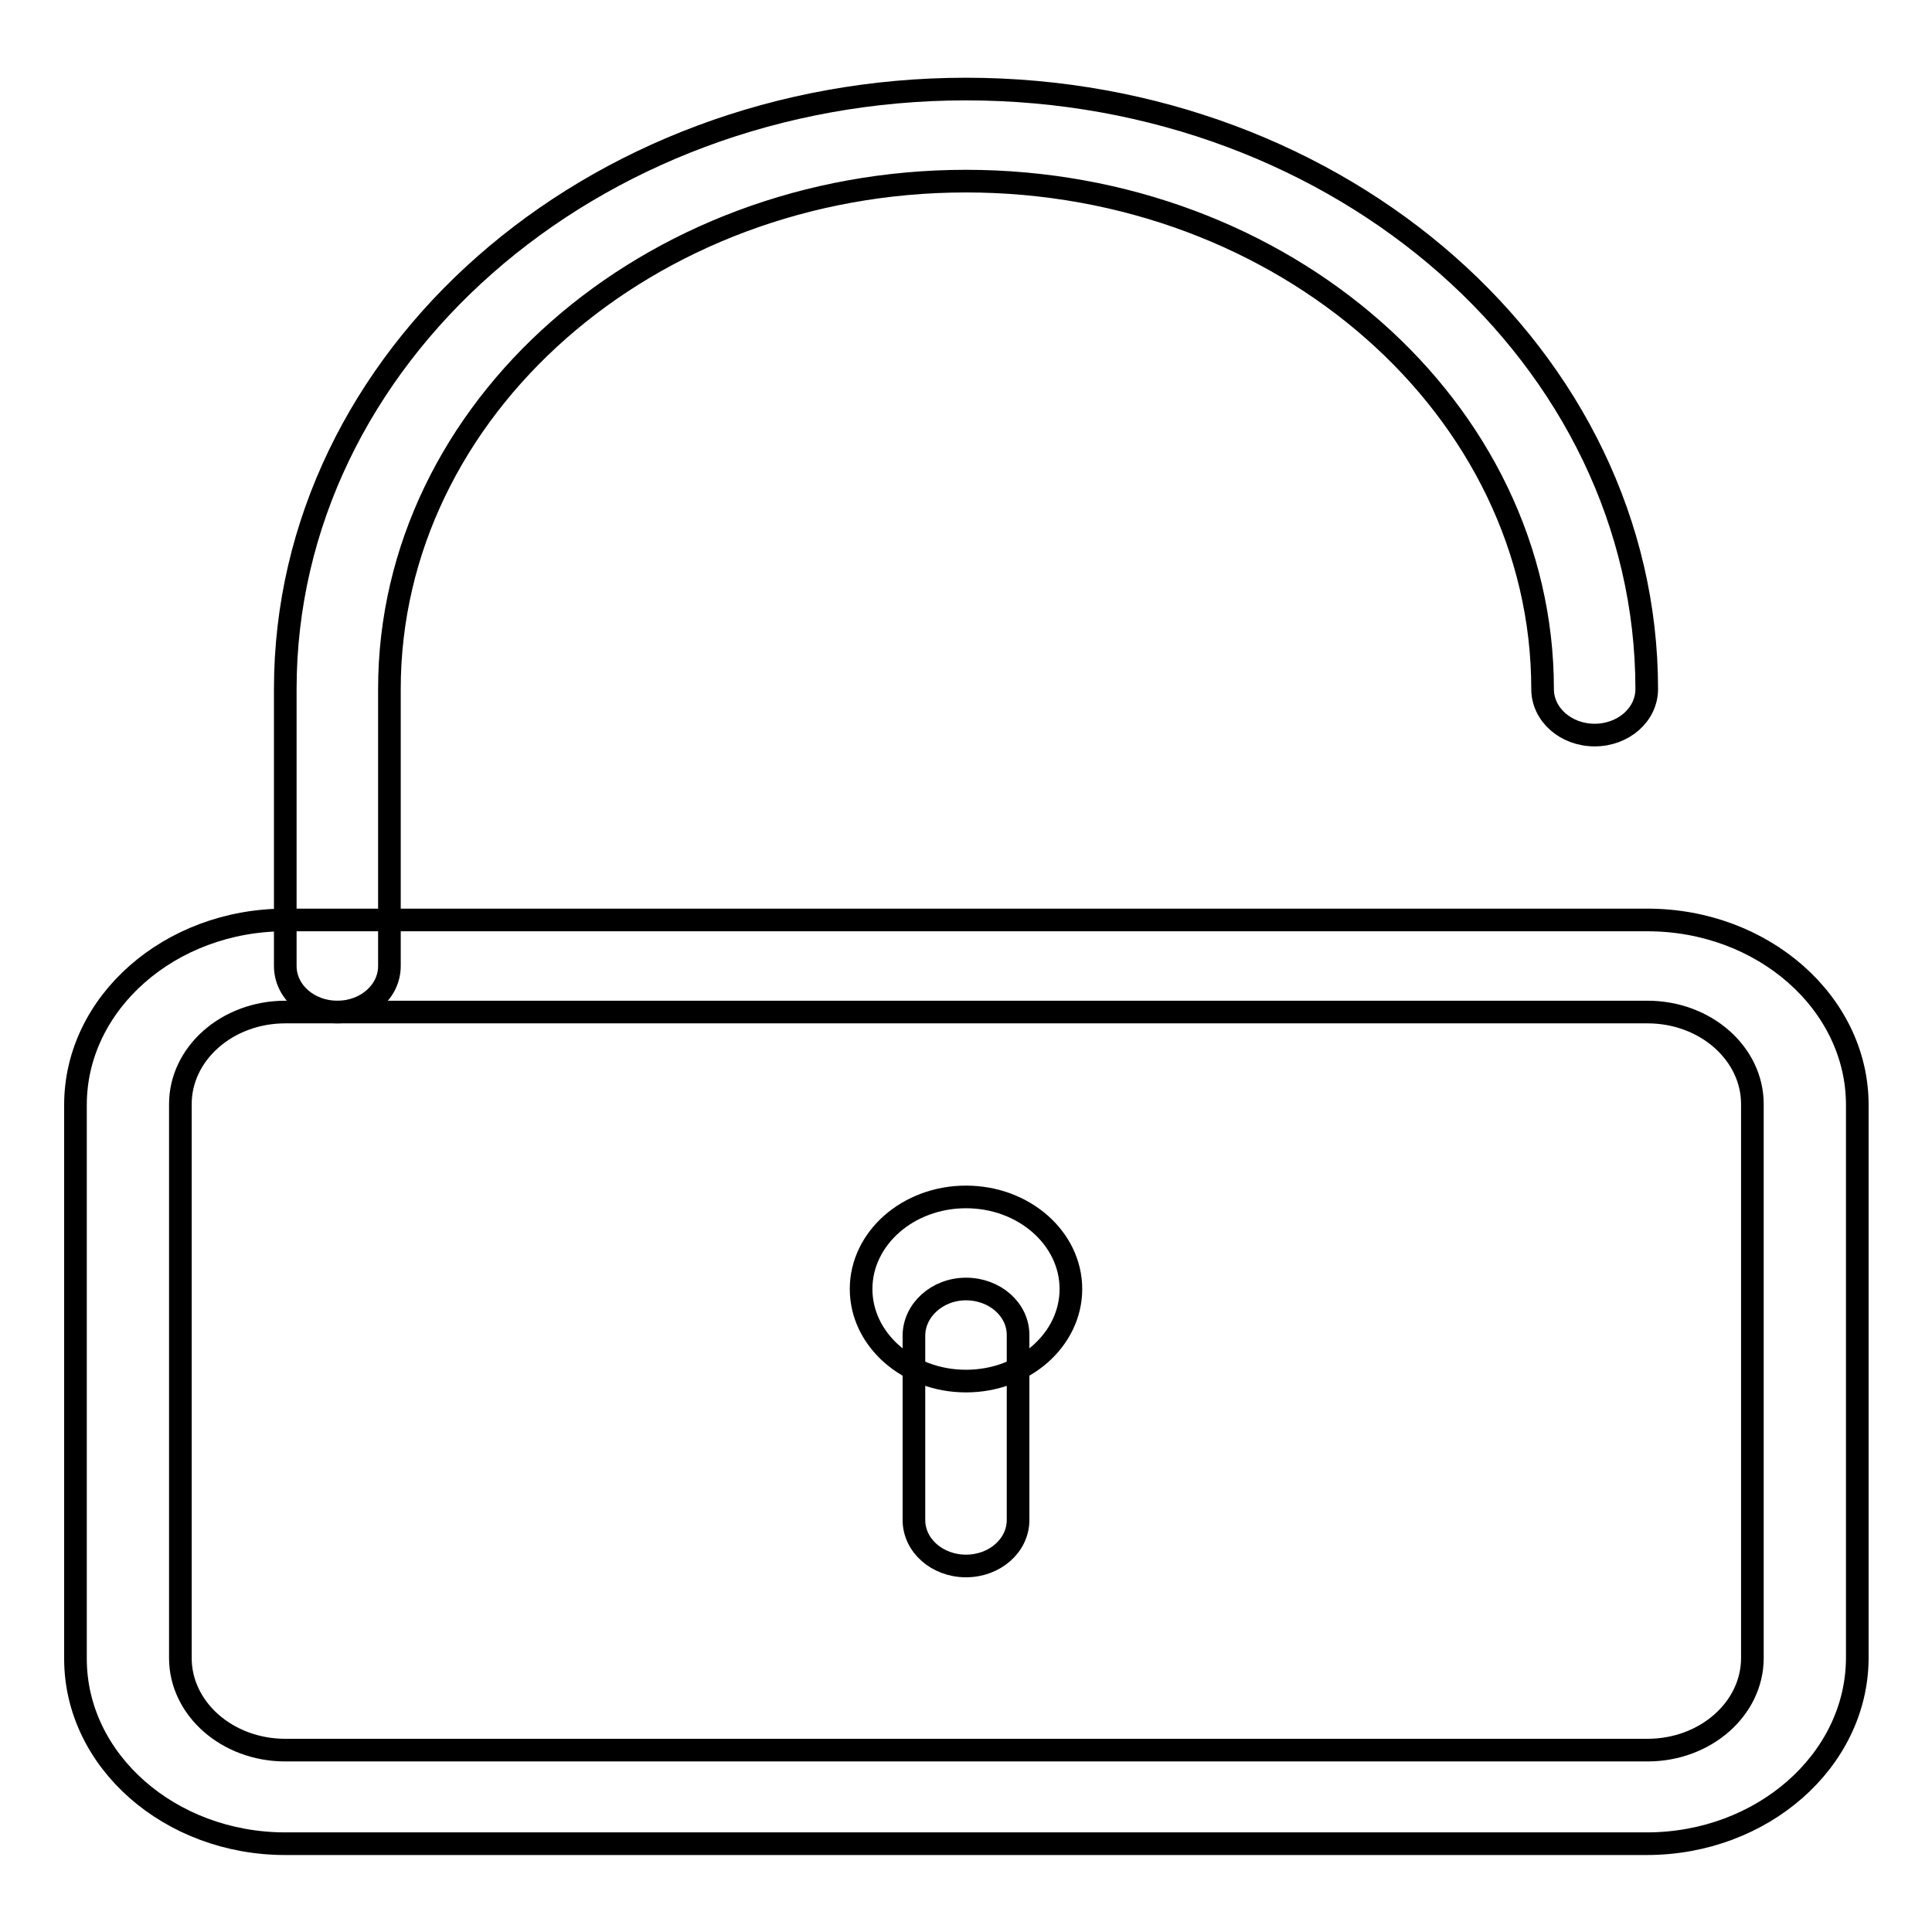
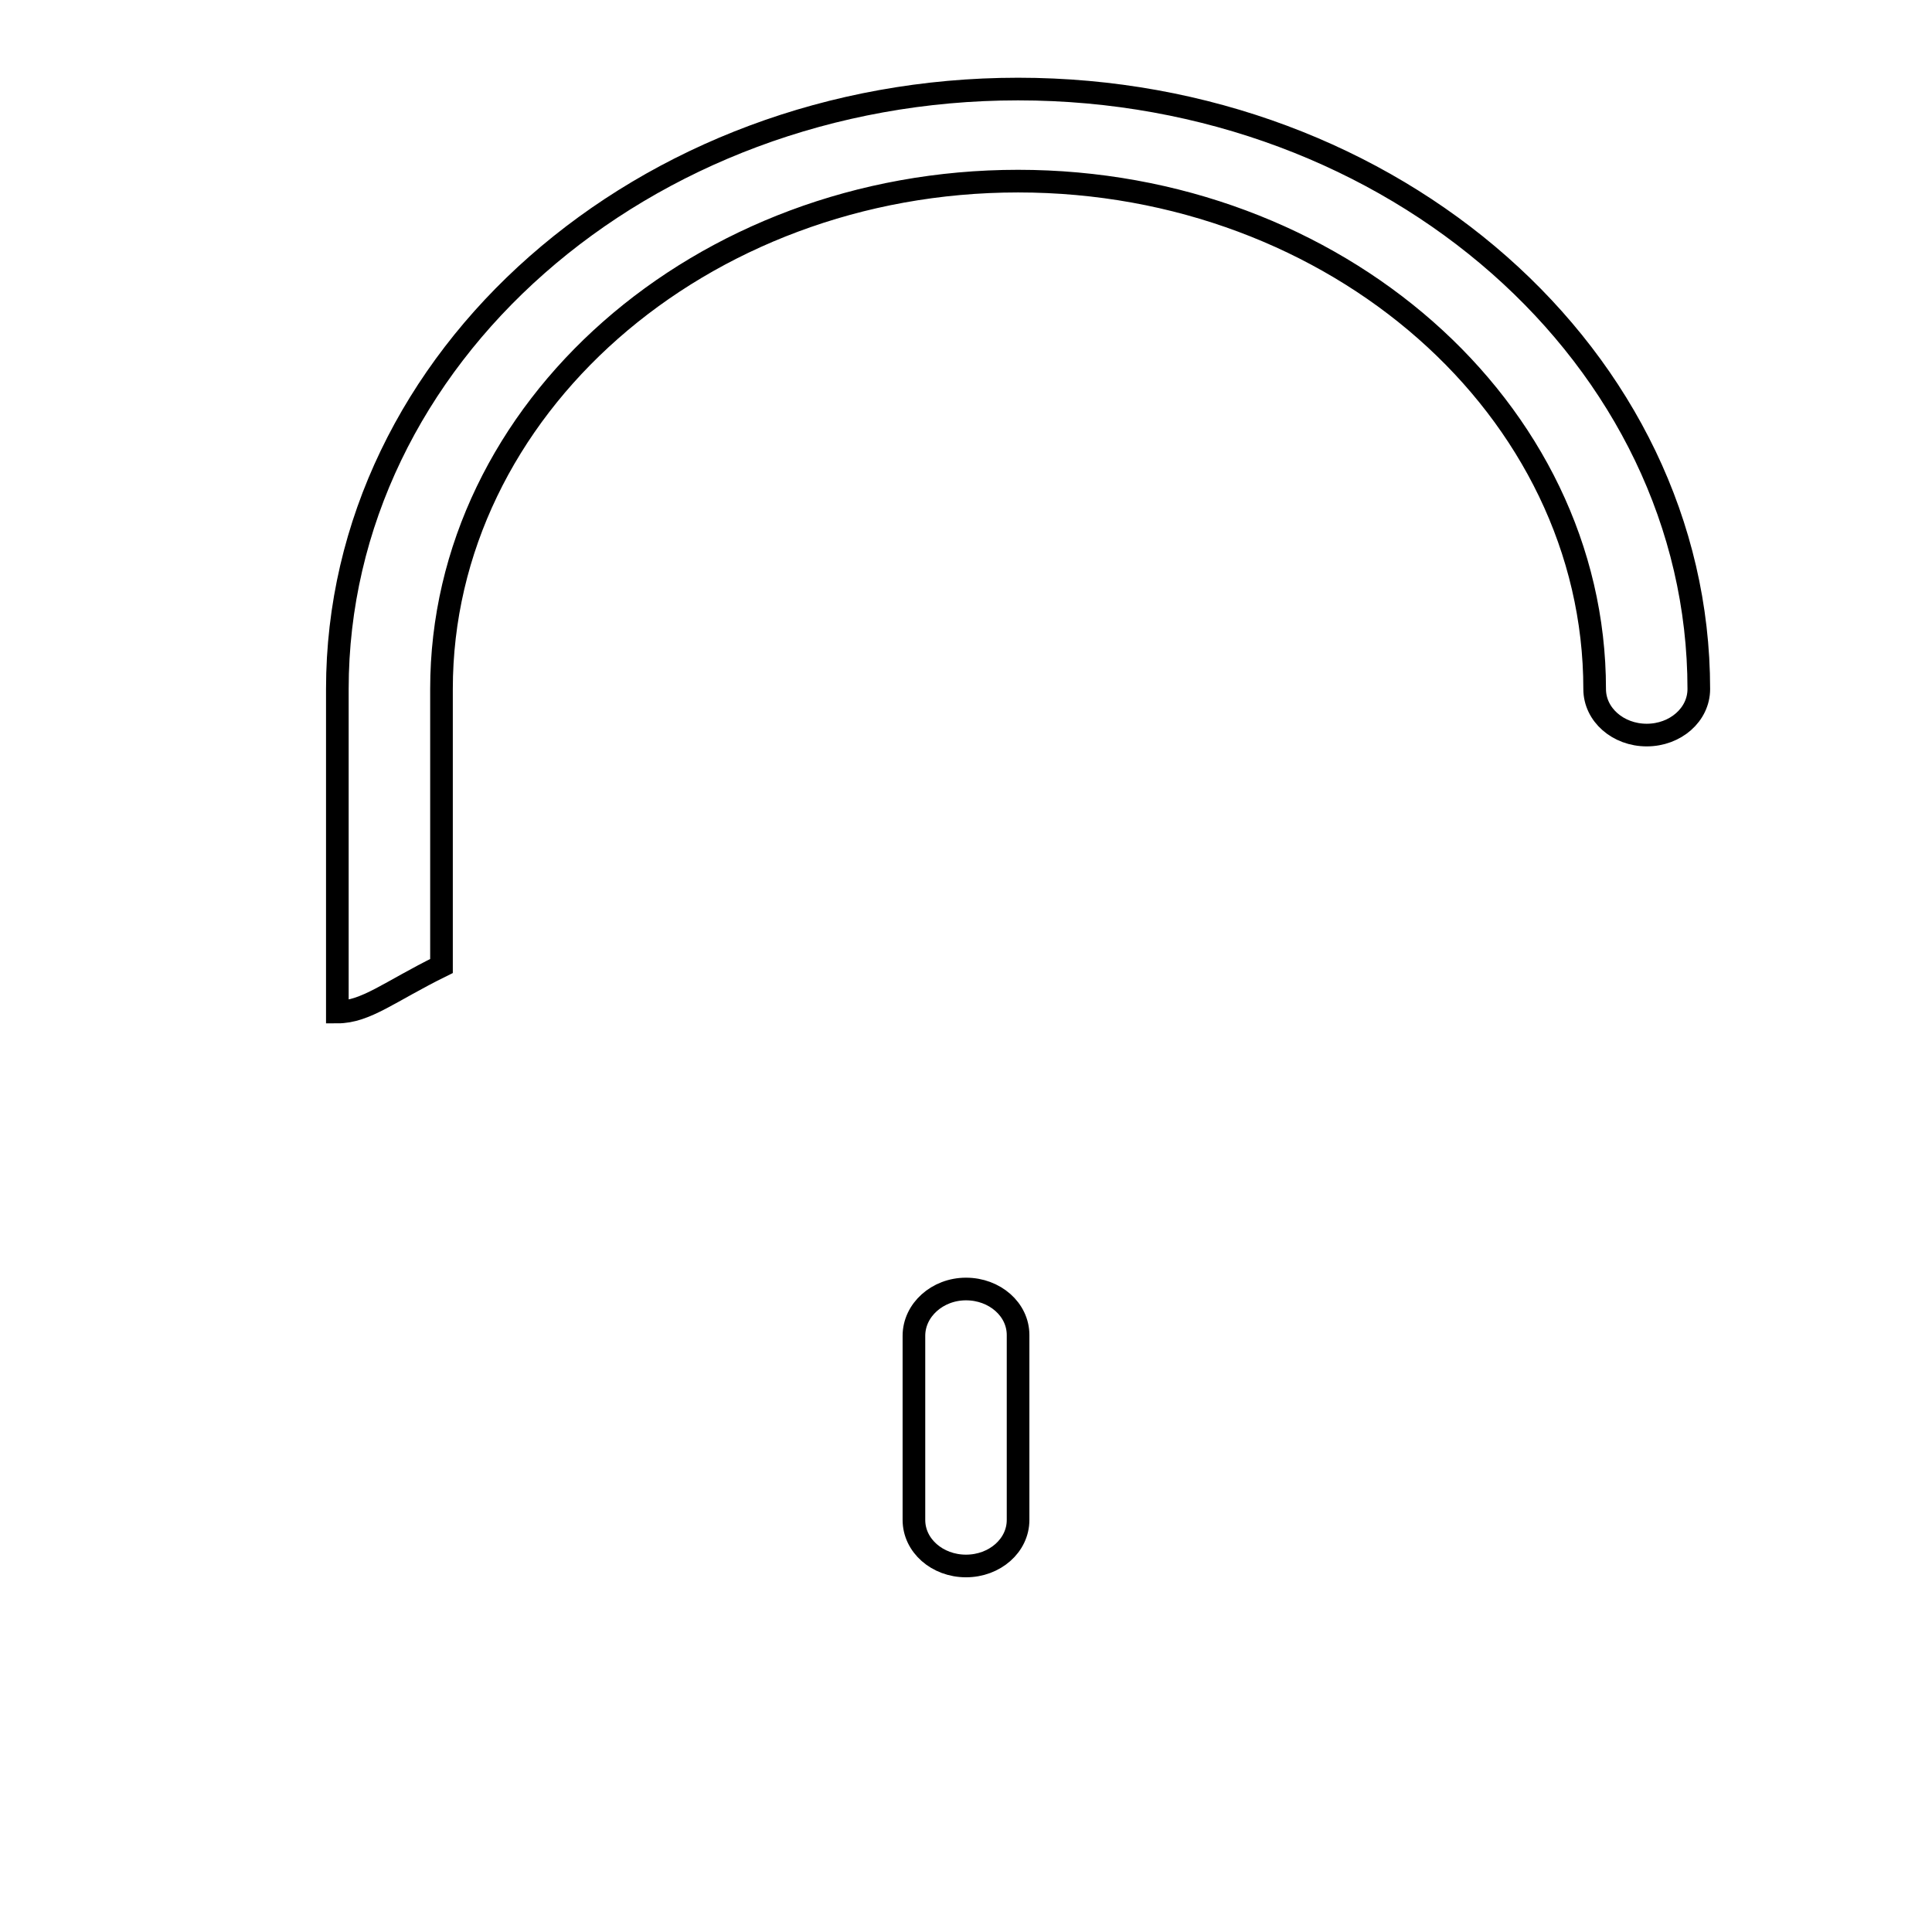
<svg xmlns="http://www.w3.org/2000/svg" version="1.1" x="0px" y="0px" viewBox="0 0 256 256" enable-background="new 0 0 256 256" xml:space="preserve">
  <g>
    <g>
-       <path stroke-width="3" fill-opacity="0" stroke="#000000" d="M218.2,244.3H37.8c-15.3,0-27.8-11-27.8-24.5v-73.4c0-13.5,12.5-24.5,27.8-24.5h180.5c15.3,0,27.8,11,27.8,24.5v73.4C246,233.3,233.5,244.3,218.2,244.3z M37.8,134.1c-7.7,0-13.9,5.5-13.9,12.2v73.4c0,6.7,6.2,12.2,13.9,12.2h180.5c7.7,0,13.9-5.5,13.9-12.2v-73.4c0-6.7-6.2-12.2-13.9-12.2H37.8z" />
-       <path stroke-width="3" fill-opacity="0" stroke="#000000" d="M44.7,134.1c-3.8,0-6.9-2.7-6.9-6.1V91.3c0-43.9,40.5-79.5,90.2-79.5c49.8,0,90.2,35.7,90.2,79.5c0,3.4-3.1,6.1-6.9,6.1c-3.8,0-6.9-2.7-6.9-6.1c0-37.1-34.3-67.3-76.4-67.3c-42.1,0-76.4,30.2-76.4,67.3V128C51.6,131.4,48.5,134.1,44.7,134.1z" />
-       <path stroke-width="3" fill-opacity="0" stroke="#000000" d="M128,158.6c7.7,0,13.9,5.5,13.9,12.2c0,6.7-6.2,12.2-13.9,12.2c-7.7,0-13.9-5.5-13.9-12.2C114.1,164.1,120.3,158.6,128,158.6z" />
+       <path stroke-width="3" fill-opacity="0" stroke="#000000" d="M44.7,134.1V91.3c0-43.9,40.5-79.5,90.2-79.5c49.8,0,90.2,35.7,90.2,79.5c0,3.4-3.1,6.1-6.9,6.1c-3.8,0-6.9-2.7-6.9-6.1c0-37.1-34.3-67.3-76.4-67.3c-42.1,0-76.4,30.2-76.4,67.3V128C51.6,131.4,48.5,134.1,44.7,134.1z" />
      <path stroke-width="3" fill-opacity="0" stroke="#000000" d="M128,170.8c3.8,0,6.9,2.7,6.9,6.1v24.5c0,3.4-3.1,6.1-6.9,6.1c-3.8,0-6.9-2.7-6.9-6.1V177C121.1,173.6,124.2,170.8,128,170.8z" />
    </g>
  </g>
</svg>